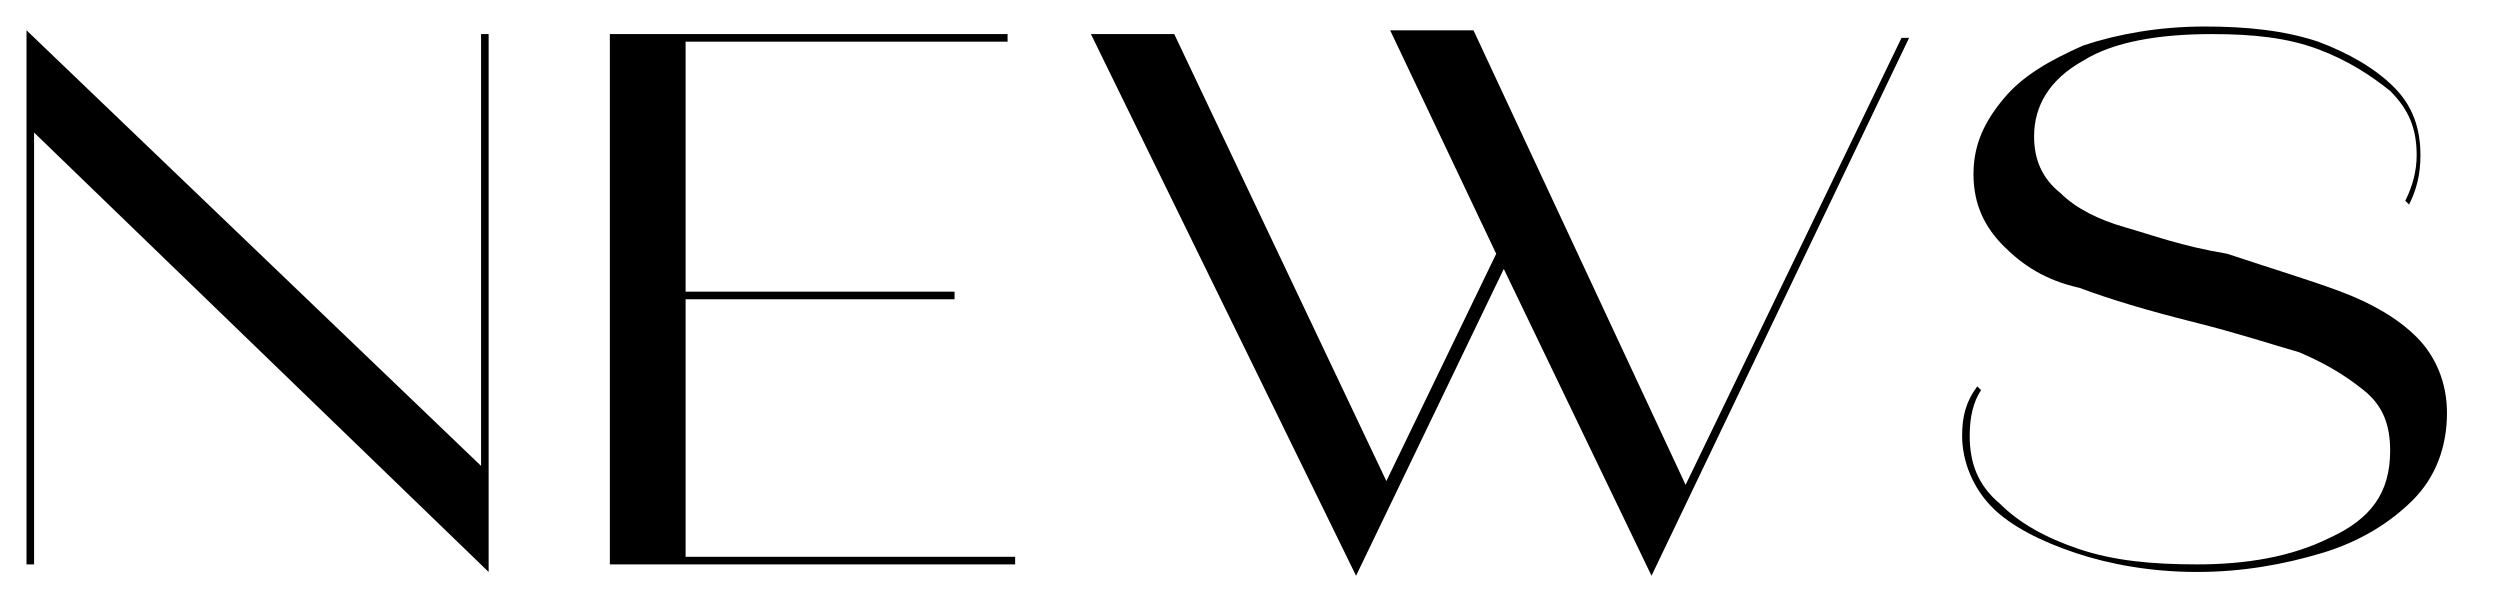
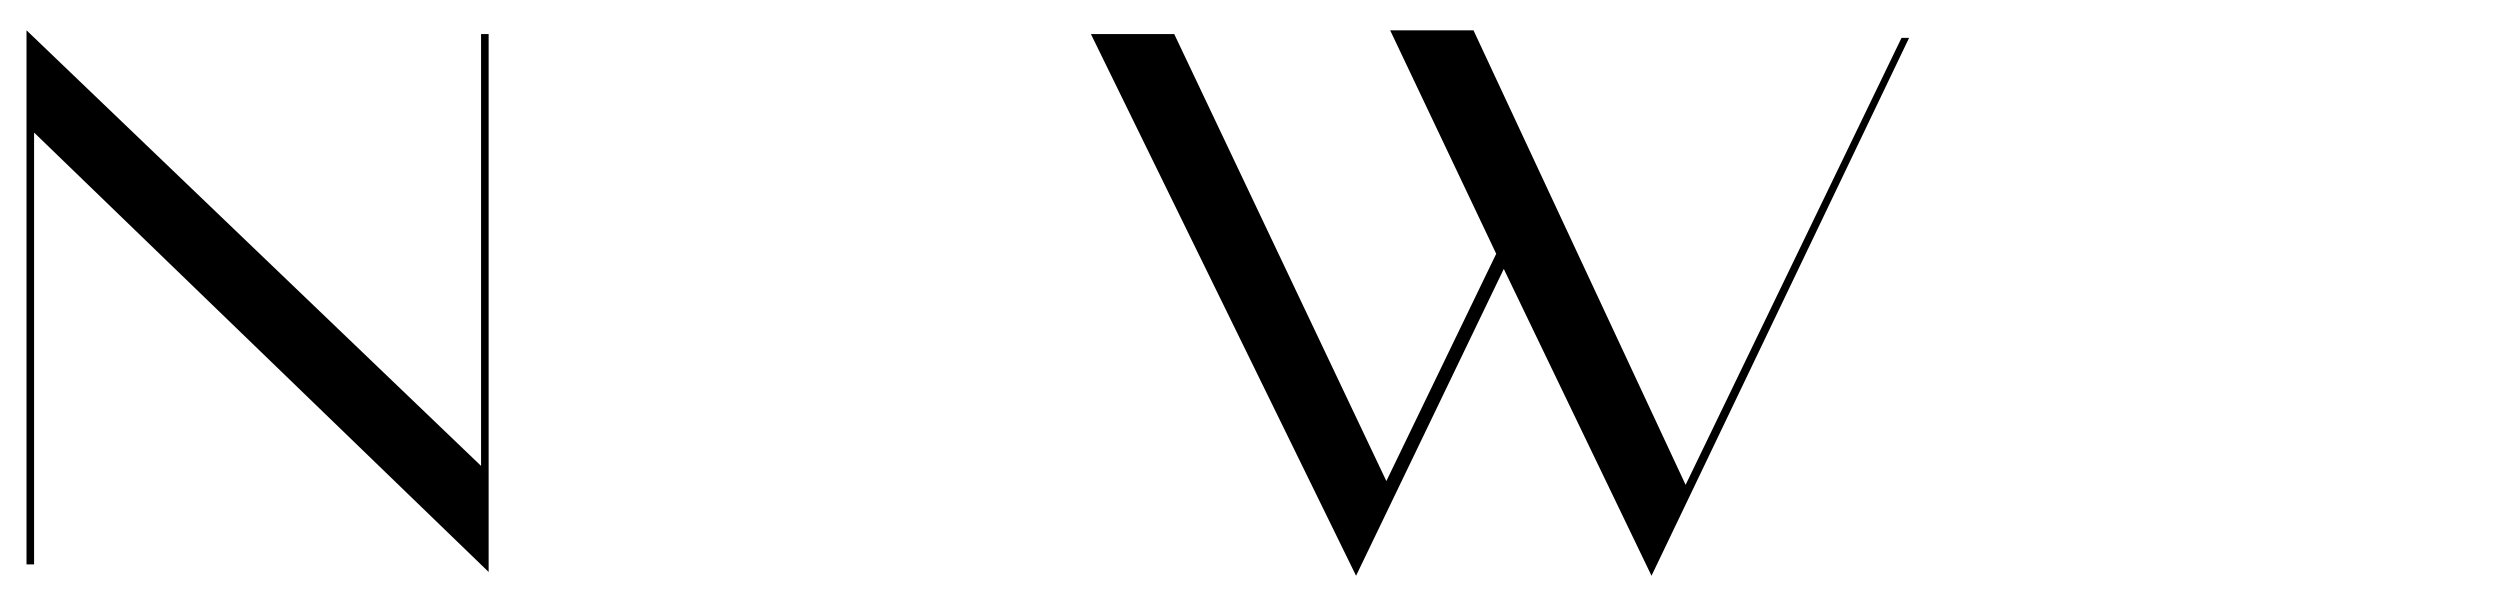
<svg xmlns="http://www.w3.org/2000/svg" version="1.1" id="レイヤー_1" x="0px" y="0px" viewBox="0 0 66 16" style="enable-background:new 0 0 66 16;" xml:space="preserve">
  <style type="text/css">
	.st0{enable-background:new    ;}
</style>
  <g class="st0">
    <path d="M12.7,12.3V0.9h0.2v14.2h0L0.9,3.5v11.4H0.7V0.8h0L12.7,12.3z" />
-     <path d="M18.1,7.8v6.9h8.7v0.2H16.1v-14h10.5v0.2h-8.5v6.6h7.1v0.2H18.1z" />
    <path d="M44.5,12.8l5.7-11.8h0.2l-6.8,14.2h0l-3.9-8.1l-3.9,8.1h0L28.8,0.9H31l5.6,11.8l2.9-6l-2.8-5.9h2.2L44.5,12.8z" />
-     <path d="M54.8,14.6c-0.9-0.3-1.7-0.7-2.2-1.2c-0.5-0.5-0.8-1.2-0.8-1.9c0-0.5,0.1-0.9,0.4-1.3l0.1,0.1C52.1,10.6,52,11,52,11.5   c0,0.7,0.2,1.3,0.8,1.8c0.5,0.5,1.2,0.9,2.1,1.2c0.9,0.3,1.9,0.4,3.1,0.4c1.3,0,2.5-0.2,3.5-0.7c1.1-0.5,1.6-1.2,1.6-2.3   c0-0.7-0.2-1.2-0.7-1.6s-1-0.7-1.7-1c-0.7-0.2-1.6-0.5-2.8-0.8c-1.2-0.3-2.2-0.6-3-0.9C54,7.4,53.4,7,52.9,6.5   c-0.5-0.5-0.8-1.1-0.8-1.9s0.3-1.4,0.8-2C53.4,2,54.1,1.6,55,1.2c0.9-0.3,2-0.5,3.2-0.5c1.1,0,2.1,0.1,3,0.4c0.8,0.3,1.5,0.7,2,1.2   s0.7,1.1,0.7,1.8c0,0.5-0.1,0.9-0.3,1.3l-0.1-0.1c0.2-0.4,0.3-0.8,0.3-1.2c0-0.7-0.2-1.2-0.7-1.7C62.6,2,62,1.6,61.2,1.3   c-0.8-0.3-1.7-0.4-2.8-0.4c-1.4,0-2.6,0.2-3.4,0.7c-0.9,0.5-1.3,1.2-1.3,2c0,0.6,0.2,1.1,0.7,1.5c0.4,0.4,1,0.7,1.7,0.9   s1.5,0.5,2.7,0.7C60,7.1,61,7.4,61.8,7.7c0.8,0.3,1.5,0.7,2,1.2c0.5,0.5,0.8,1.2,0.8,2c0,0.9-0.3,1.7-0.9,2.3   c-0.6,0.6-1.4,1.1-2.4,1.4c-1,0.3-2.1,0.5-3.3,0.5C56.8,15.1,55.7,14.9,54.8,14.6z" />
  </g>
</svg>